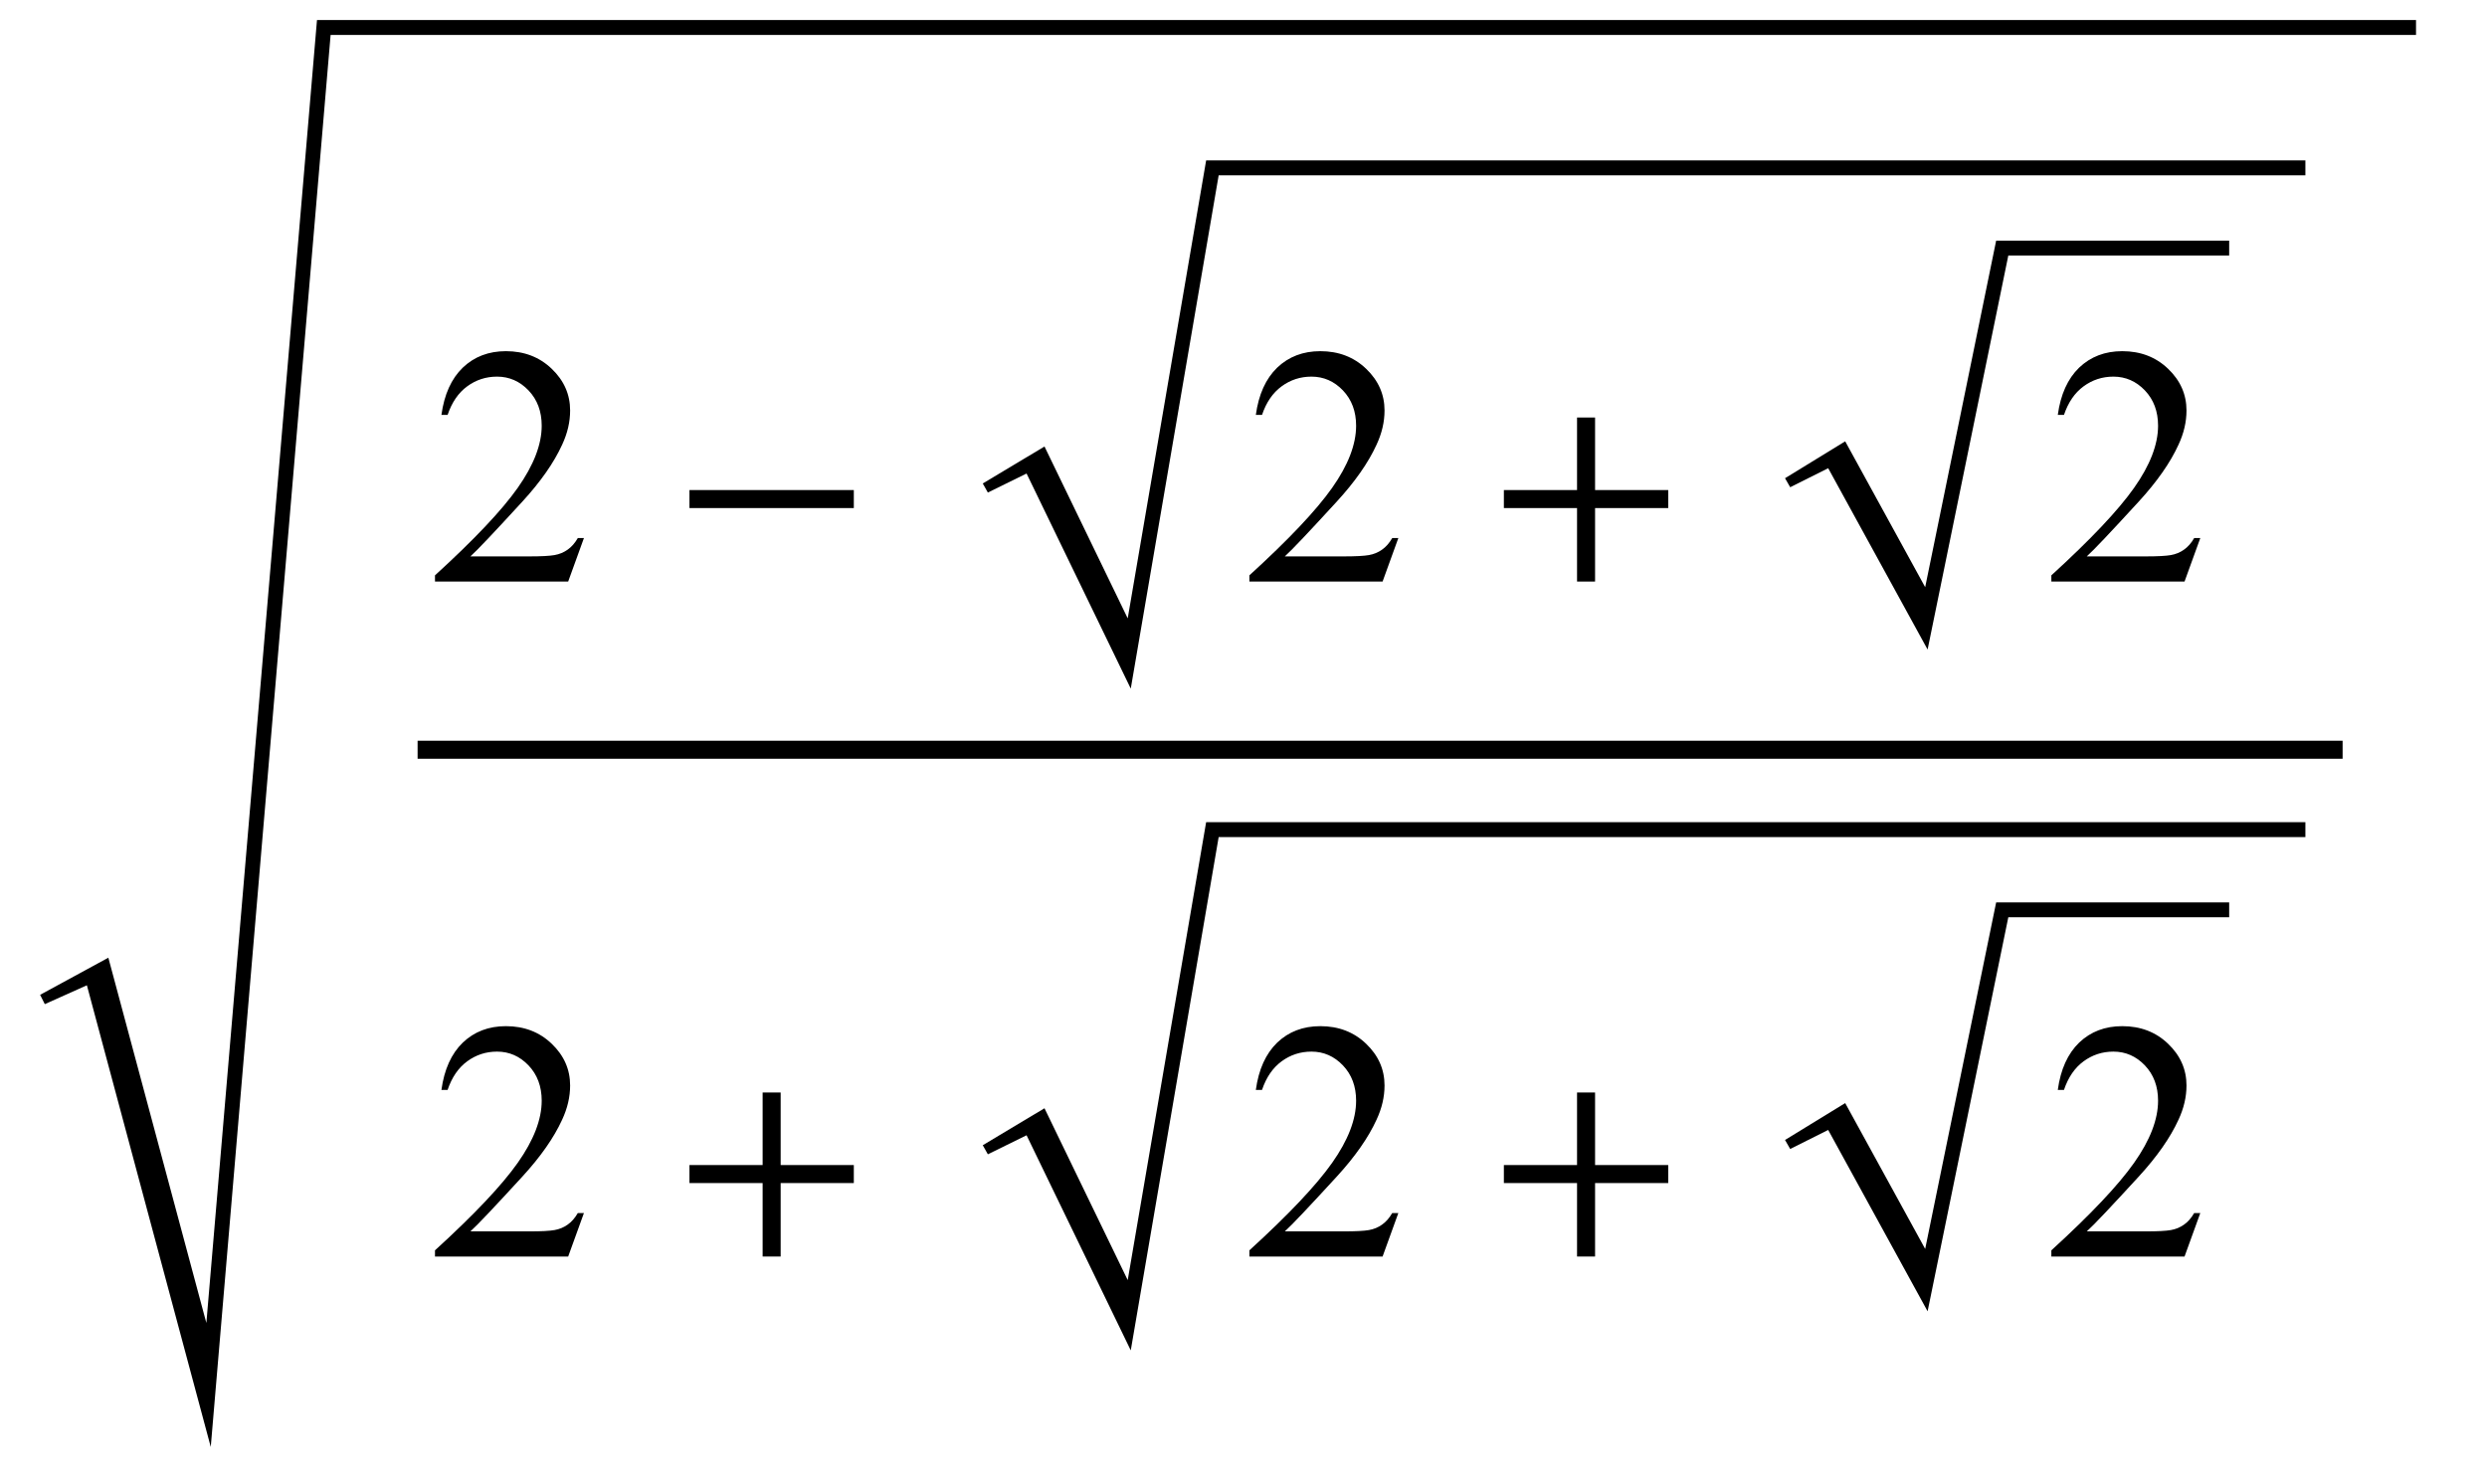
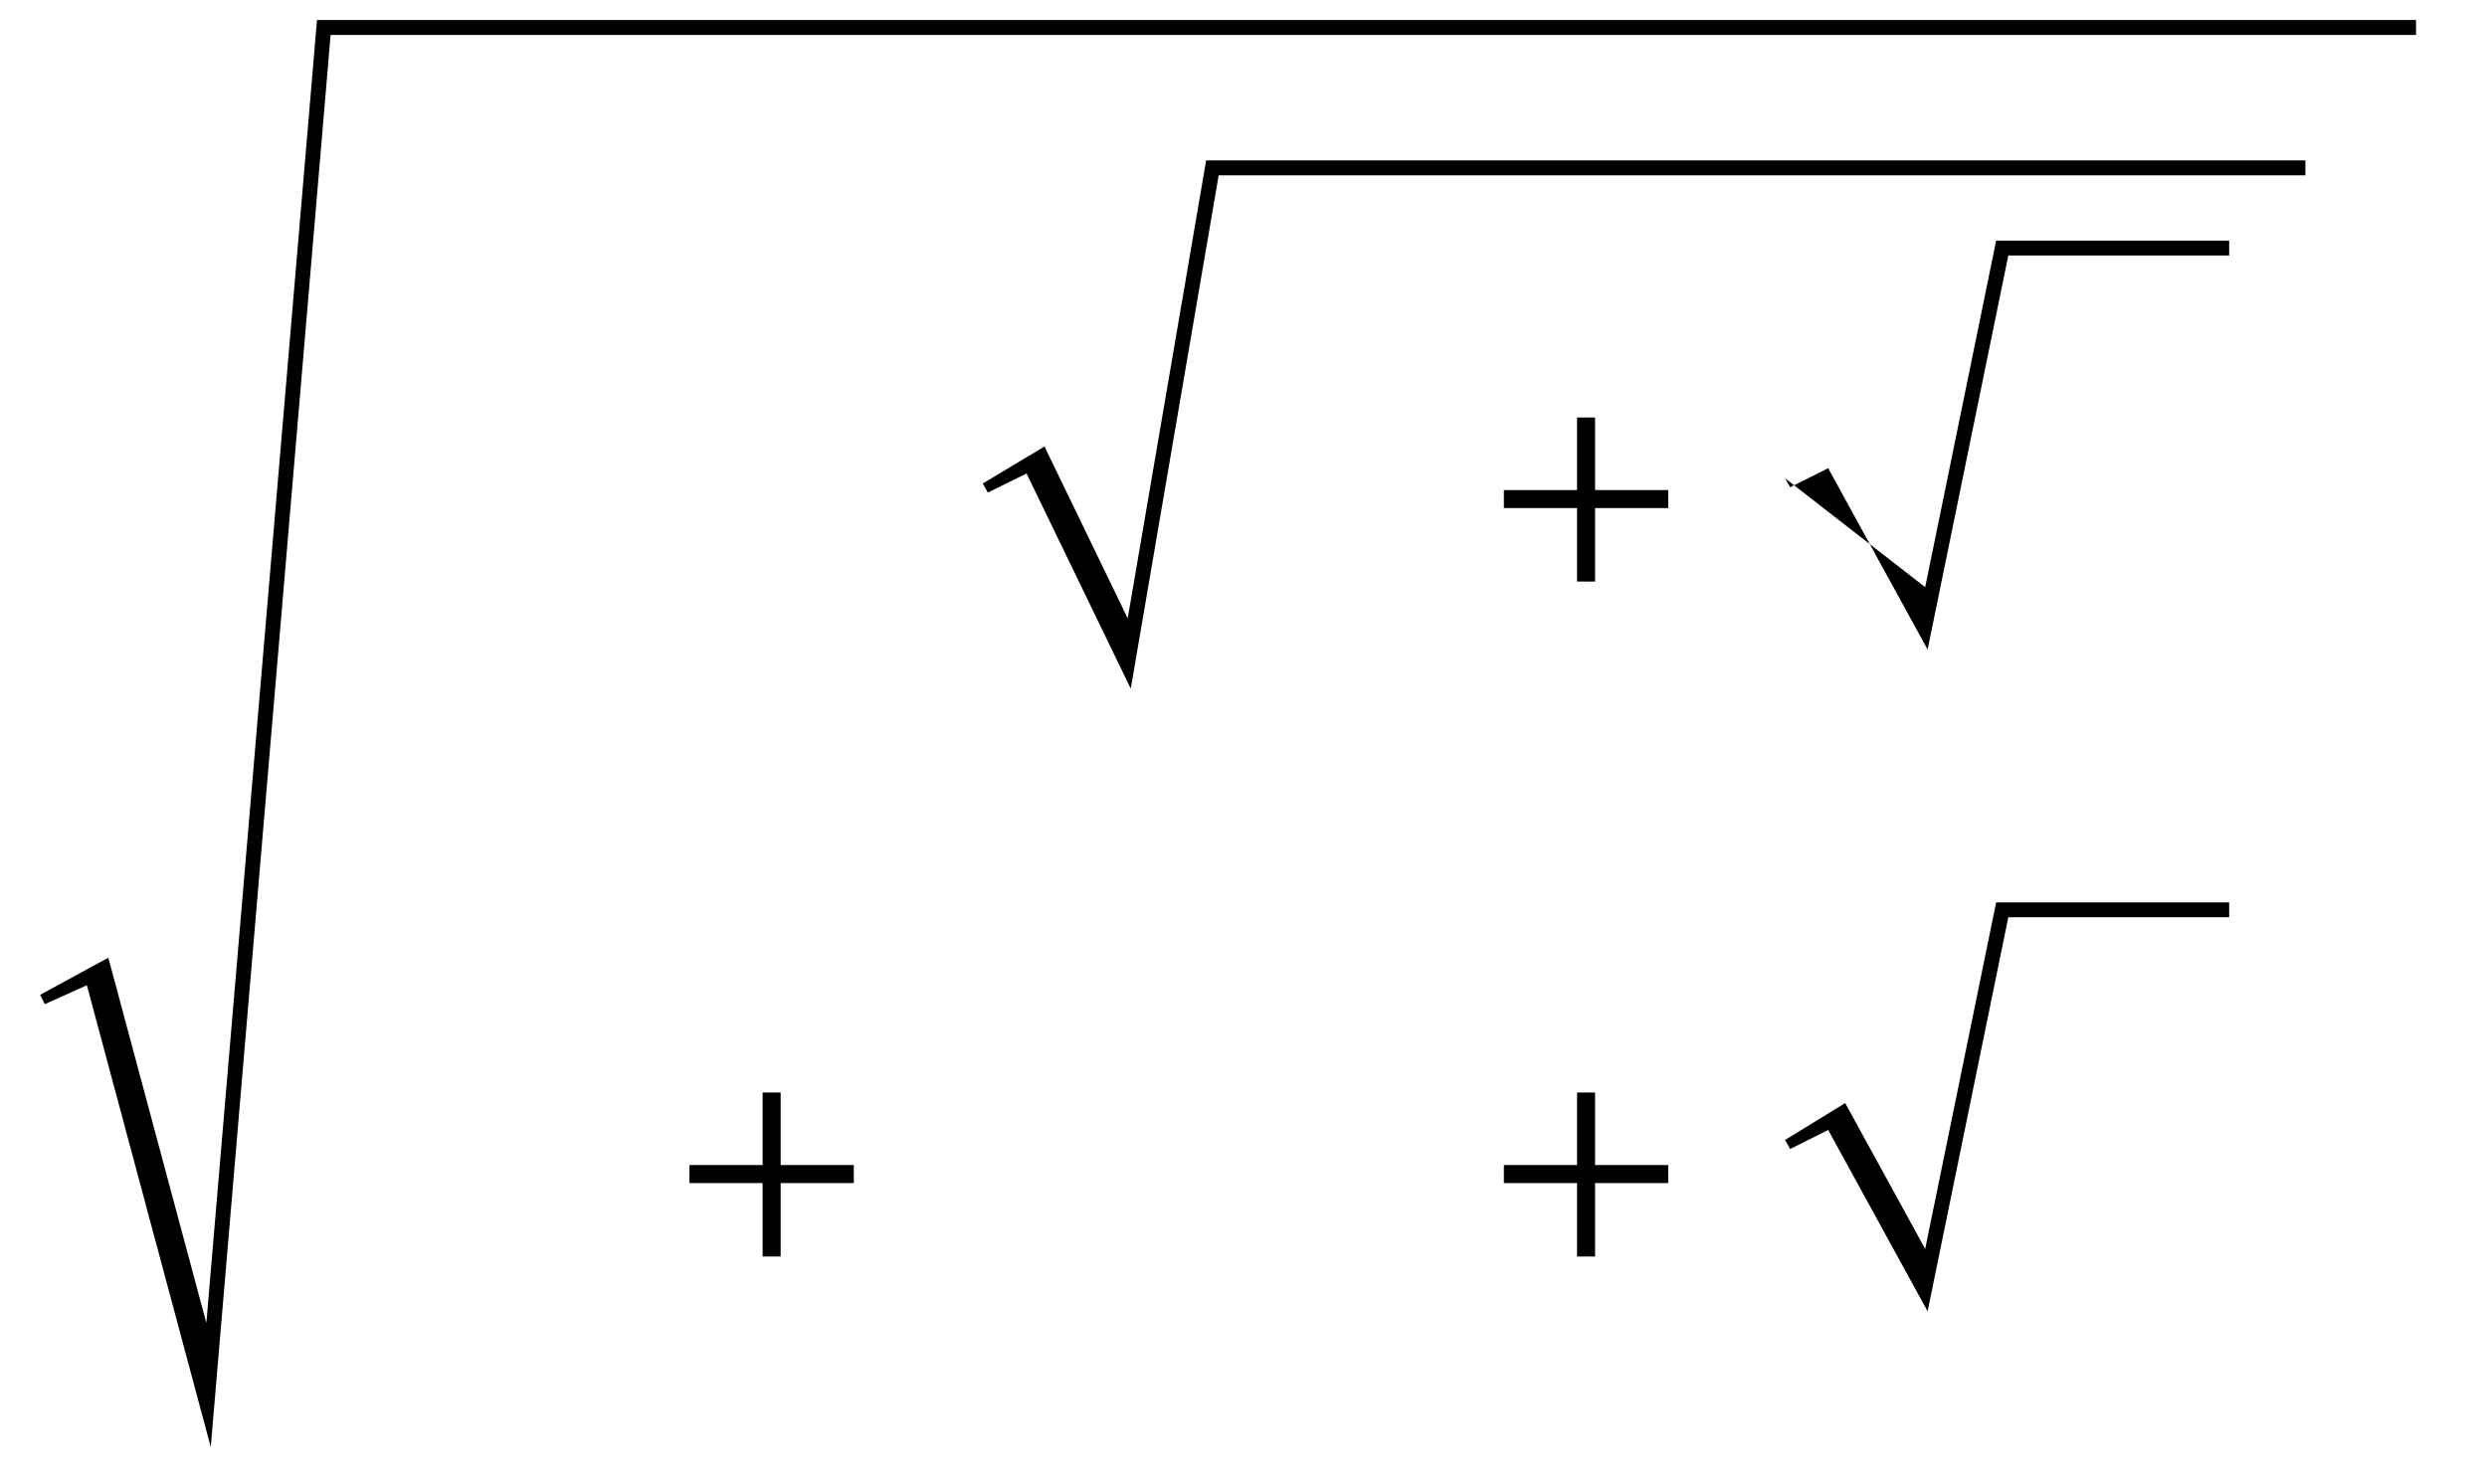
<svg xmlns="http://www.w3.org/2000/svg" xmlns:xlink="http://www.w3.org/1999/xlink" viewBox="0 0 124 74" version="1.1">
  <defs>
    <g>
      <symbol overflow="visible" id="glyph0-0">
-         <path style="stroke:none;" d="M 2.359 0 L 2.359 -10.625 L 10.859 -10.625 L 10.859 0 Z M 2.625 -0.266 L 10.594 -0.266 L 10.594 -10.359 L 2.625 -10.359 Z M 2.625 -0.266 " />
-       </symbol>
+         </symbol>
      <symbol overflow="visible" id="glyph0-1">
-         <path style="stroke:none;" d="M 7.793 -2.168 L 7.008 0 L 0.367 0 L 0.367 -0.309 C 2.32 -2.09 3.695 -3.543 4.492 -4.672 C 5.289 -5.801 5.688 -6.836 5.688 -7.77 C 5.688 -8.484 5.469 -9.07 5.031 -9.531 C 4.594 -9.988 4.07 -10.219 3.461 -10.219 C 2.906 -10.219 2.41 -10.055 1.973 -9.734 C 1.531 -9.41 1.207 -8.934 0.996 -8.309 L 0.688 -8.309 C 0.828 -9.332 1.184 -10.117 1.754 -10.668 C 2.328 -11.215 3.043 -11.488 3.902 -11.488 C 4.816 -11.488 5.578 -11.195 6.188 -10.609 C 6.801 -10.023 7.105 -9.328 7.105 -8.531 C 7.105 -7.961 6.973 -7.395 6.707 -6.824 C 6.297 -5.926 5.633 -4.977 4.715 -3.977 C 3.336 -2.473 2.477 -1.562 2.133 -1.254 L 5.07 -1.254 C 5.668 -1.254 6.09 -1.277 6.328 -1.32 C 6.57 -1.363 6.789 -1.453 6.98 -1.59 C 7.176 -1.727 7.344 -1.918 7.488 -2.168 Z M 7.793 -2.168 " />
-       </symbol>
+         </symbol>
      <symbol overflow="visible" id="glyph1-0">
        <path style="stroke:none;" d="M 1 0 L 1 -12.797 L 7 -12.797 L 7 0 Z M 2 -1 L 6 -1 L 6 -11.797 L 2 -11.797 Z M 2 -1 " />
      </symbol>
      <symbol overflow="visible" id="glyph1-1">
-         <path style="stroke:none;" d="M 9.25 -3.664 L 1.055 -3.664 L 1.055 -4.562 L 9.25 -4.562 Z M 9.25 -3.664 " />
-       </symbol>
+         </symbol>
      <symbol overflow="visible" id="glyph1-2">
        <path style="stroke:none;" d="M 9.25 -3.664 L 5.602 -3.664 L 5.602 0 L 4.703 0 L 4.703 -3.664 L 1.055 -3.664 L 1.055 -4.562 L 4.703 -4.562 L 4.703 -8.18 L 5.602 -8.18 L 5.602 -4.562 L 9.25 -4.562 Z M 9.25 -3.664 " />
      </symbol>
    </g>
  </defs>
  <g id="surface994912">
    <path style=" stroke:none;fill-rule:evenodd;fill:rgb(0%,0%,0%);fill-opacity:1;" d="M 2 49.609 L 5.402 47.758 L 10.289 65.973 L 15.805 1 L 120.461 1 L 120.461 1.742 L 16.484 1.742 L 10.508 72.156 L 4.332 49.133 L 2.234 50.074 L 2 49.609 " />
-     <path style="fill:none;stroke-width:0.898;stroke-linecap:square;stroke-linejoin:miter;stroke:rgb(0%,0%,0%);stroke-opacity:1;stroke-miterlimit:10;" d="M 28.27 41.387 L 123.352 41.387 " transform="matrix(1,0,0,1,-7,-4)" />
    <g style="fill:rgb(0%,0%,0%);fill-opacity:1;">
      <use xlink:href="#glyph0-1" x="21.321" y="29" />
    </g>
    <g style="fill:rgb(0%,0%,0%);fill-opacity:1;">
      <use xlink:href="#glyph1-1" x="33.321" y="29" />
    </g>
    <path style=" stroke:none;fill-rule:evenodd;fill:rgb(0%,0%,0%);fill-opacity:1;" d="M 49 24.109 L 52.078 22.266 L 56.227 30.836 L 60.137 8 L 114.945 8 L 114.945 8.742 L 60.762 8.742 L 56.379 34.34 L 51.184 23.613 L 49.254 24.562 L 49 24.109 " />
    <g style="fill:rgb(0%,0%,0%);fill-opacity:1;">
      <use xlink:href="#glyph0-1" x="61.927" y="29" />
    </g>
    <g style="fill:rgb(0%,0%,0%);fill-opacity:1;">
      <use xlink:href="#glyph1-2" x="73.927" y="29" />
    </g>
-     <path style=" stroke:none;fill-rule:evenodd;fill:rgb(0%,0%,0%);fill-opacity:1;" d="M 89 23.848 L 92 22.008 L 95.988 29.281 L 99.527 12 L 111.145 12 L 111.145 12.742 L 100.133 12.742 L 96.109 32.391 L 91.152 23.348 L 89.258 24.297 L 89 23.848 " />
+     <path style=" stroke:none;fill-rule:evenodd;fill:rgb(0%,0%,0%);fill-opacity:1;" d="M 89 23.848 L 95.988 29.281 L 99.527 12 L 111.145 12 L 111.145 12.742 L 100.133 12.742 L 96.109 32.391 L 91.152 23.348 L 89.258 24.297 L 89 23.848 " />
    <g style="fill:rgb(0%,0%,0%);fill-opacity:1;">
      <use xlink:href="#glyph0-1" x="101.912" y="29" />
    </g>
    <g style="fill:rgb(0%,0%,0%);fill-opacity:1;">
      <use xlink:href="#glyph0-1" x="21.321" y="62.66" />
    </g>
    <g style="fill:rgb(0%,0%,0%);fill-opacity:1;">
      <use xlink:href="#glyph1-2" x="33.321" y="62.66" />
    </g>
-     <path style=" stroke:none;fill-rule:evenodd;fill:rgb(0%,0%,0%);fill-opacity:1;" d="M 49 57.109 L 52.078 55.266 L 56.227 63.836 L 60.137 41 L 114.945 41 L 114.945 41.742 L 60.762 41.742 L 56.379 67.34 L 51.184 56.613 L 49.254 57.562 L 49 57.109 " />
    <g style="fill:rgb(0%,0%,0%);fill-opacity:1;">
      <use xlink:href="#glyph0-1" x="61.927" y="62.66" />
    </g>
    <g style="fill:rgb(0%,0%,0%);fill-opacity:1;">
      <use xlink:href="#glyph1-2" x="73.927" y="62.66" />
    </g>
    <path style=" stroke:none;fill-rule:evenodd;fill:rgb(0%,0%,0%);fill-opacity:1;" d="M 89 56.848 L 92 55.008 L 95.988 62.281 L 99.527 45 L 111.145 45 L 111.145 45.742 L 100.133 45.742 L 96.109 65.391 L 91.152 56.348 L 89.258 57.297 L 89 56.848 " />
    <g style="fill:rgb(0%,0%,0%);fill-opacity:1;">
      <use xlink:href="#glyph0-1" x="101.912" y="62.66" />
    </g>
  </g>
</svg>